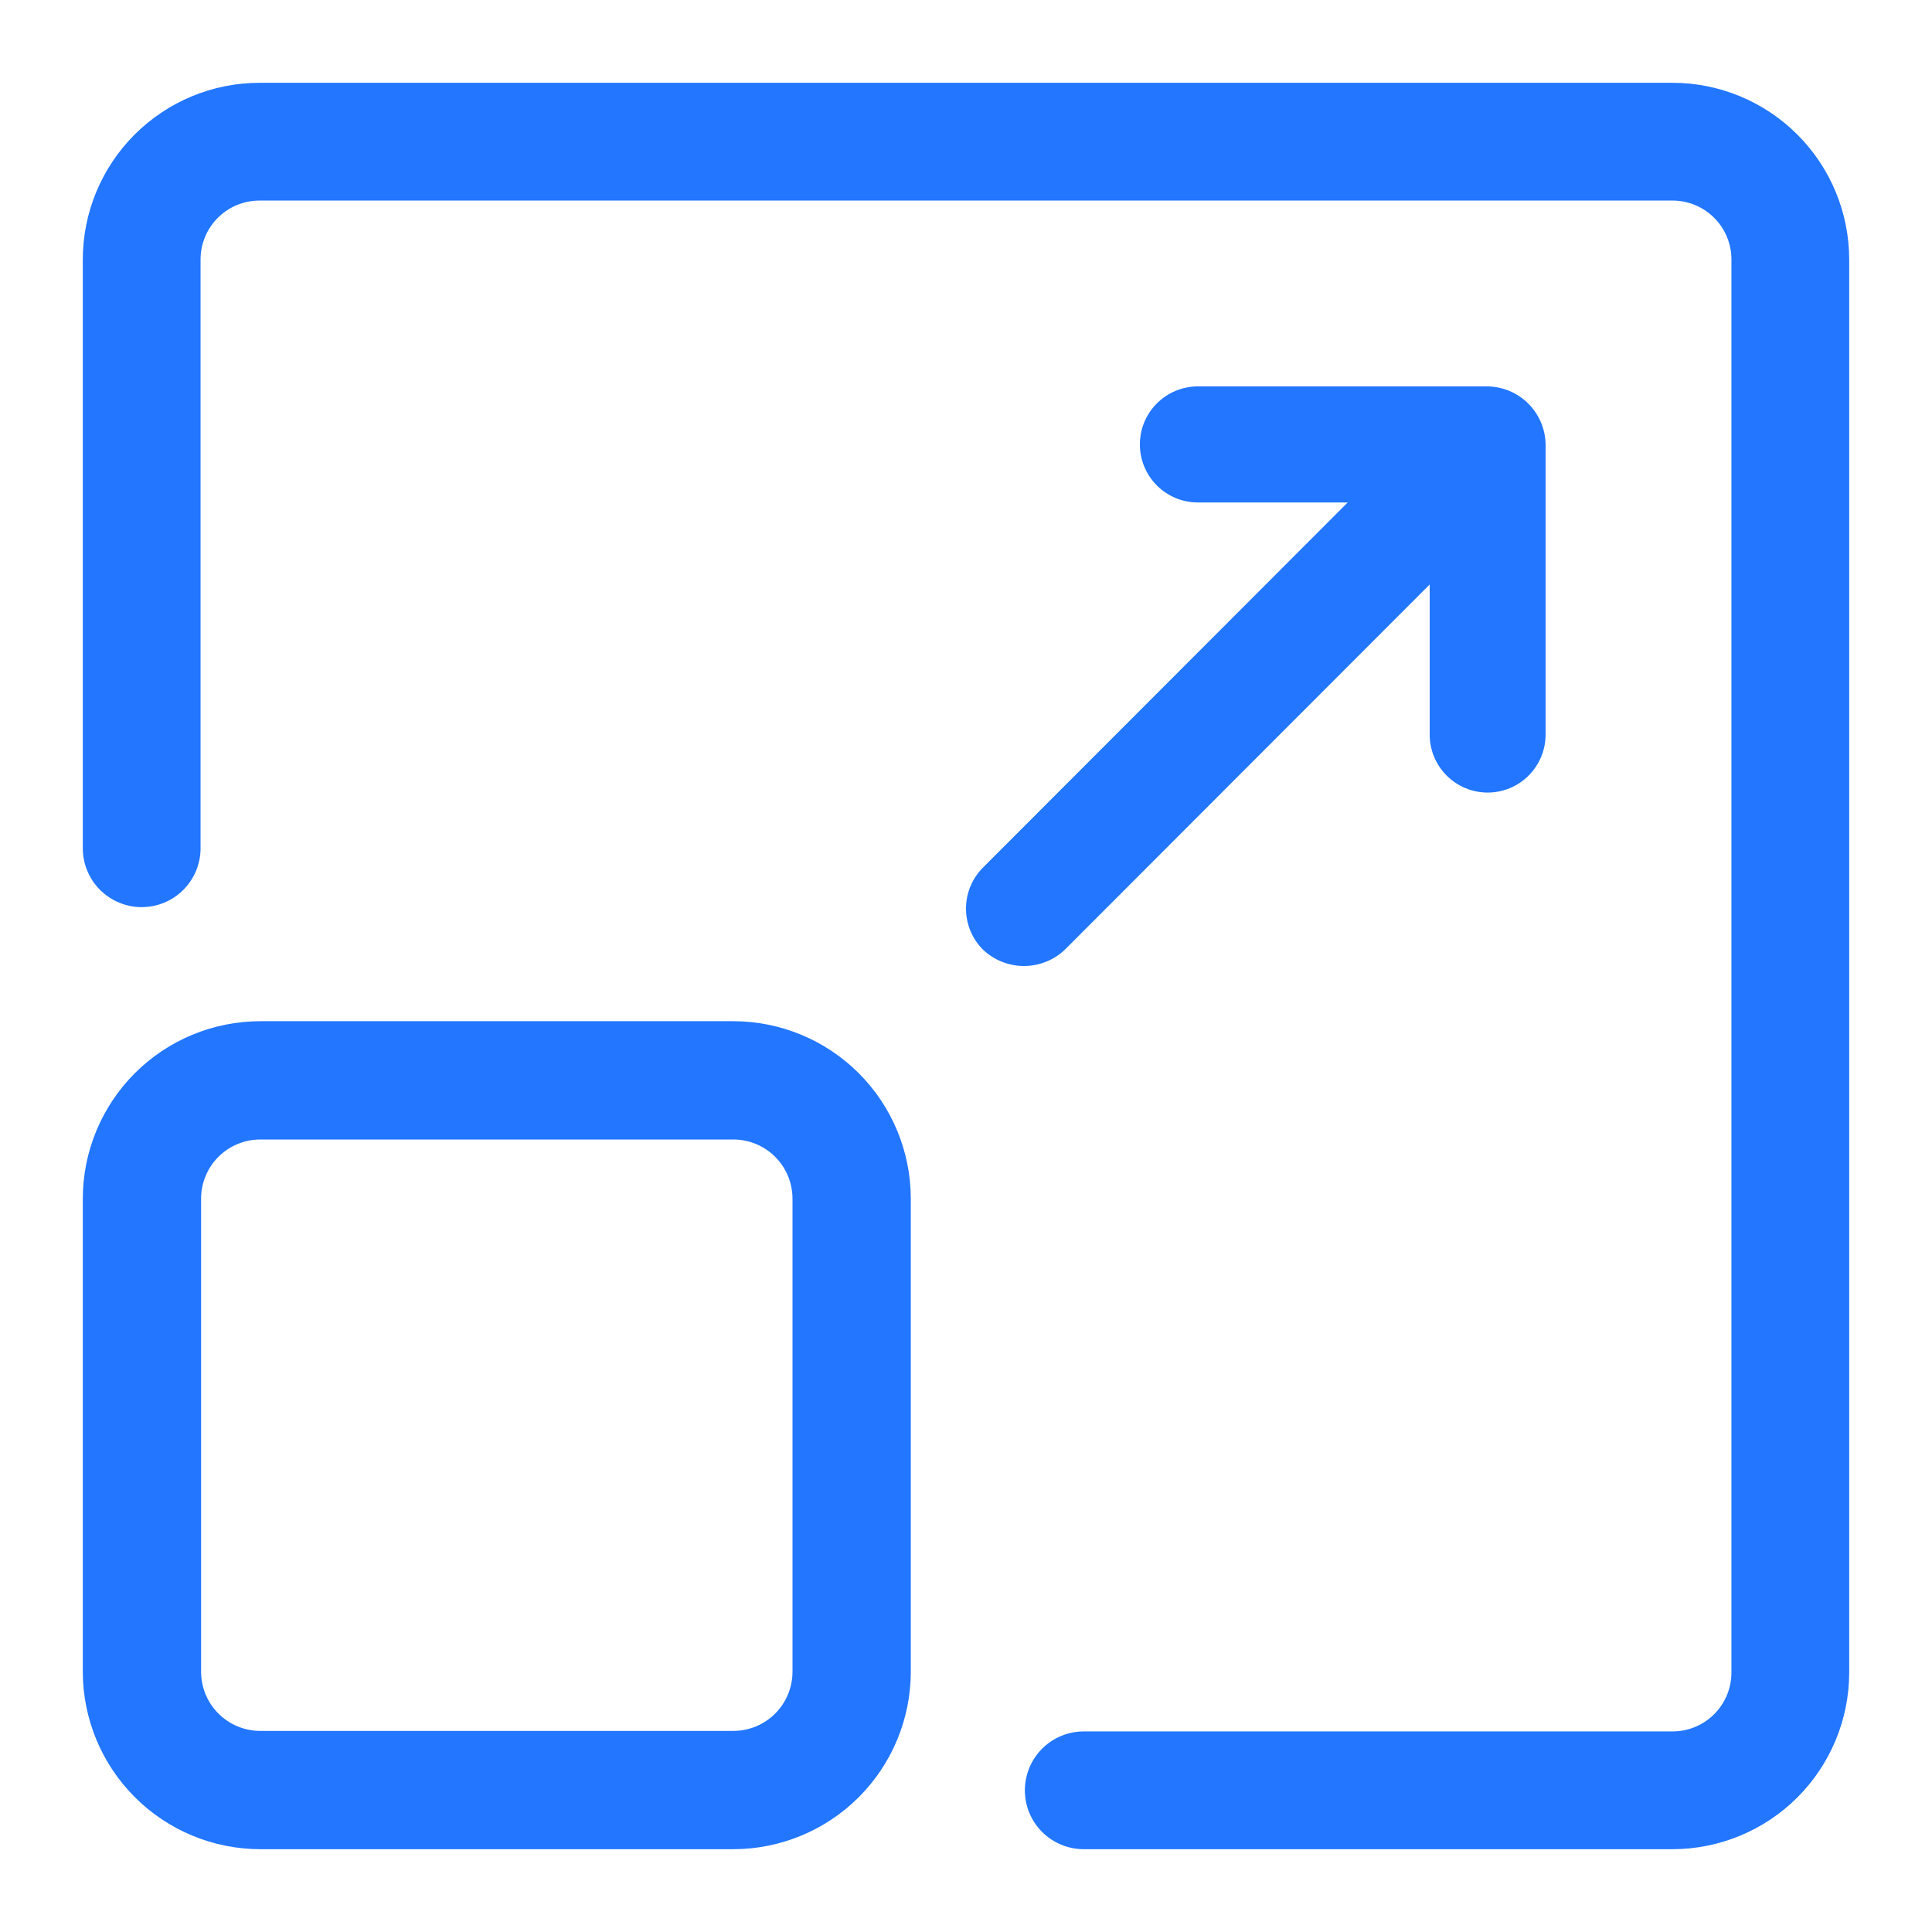
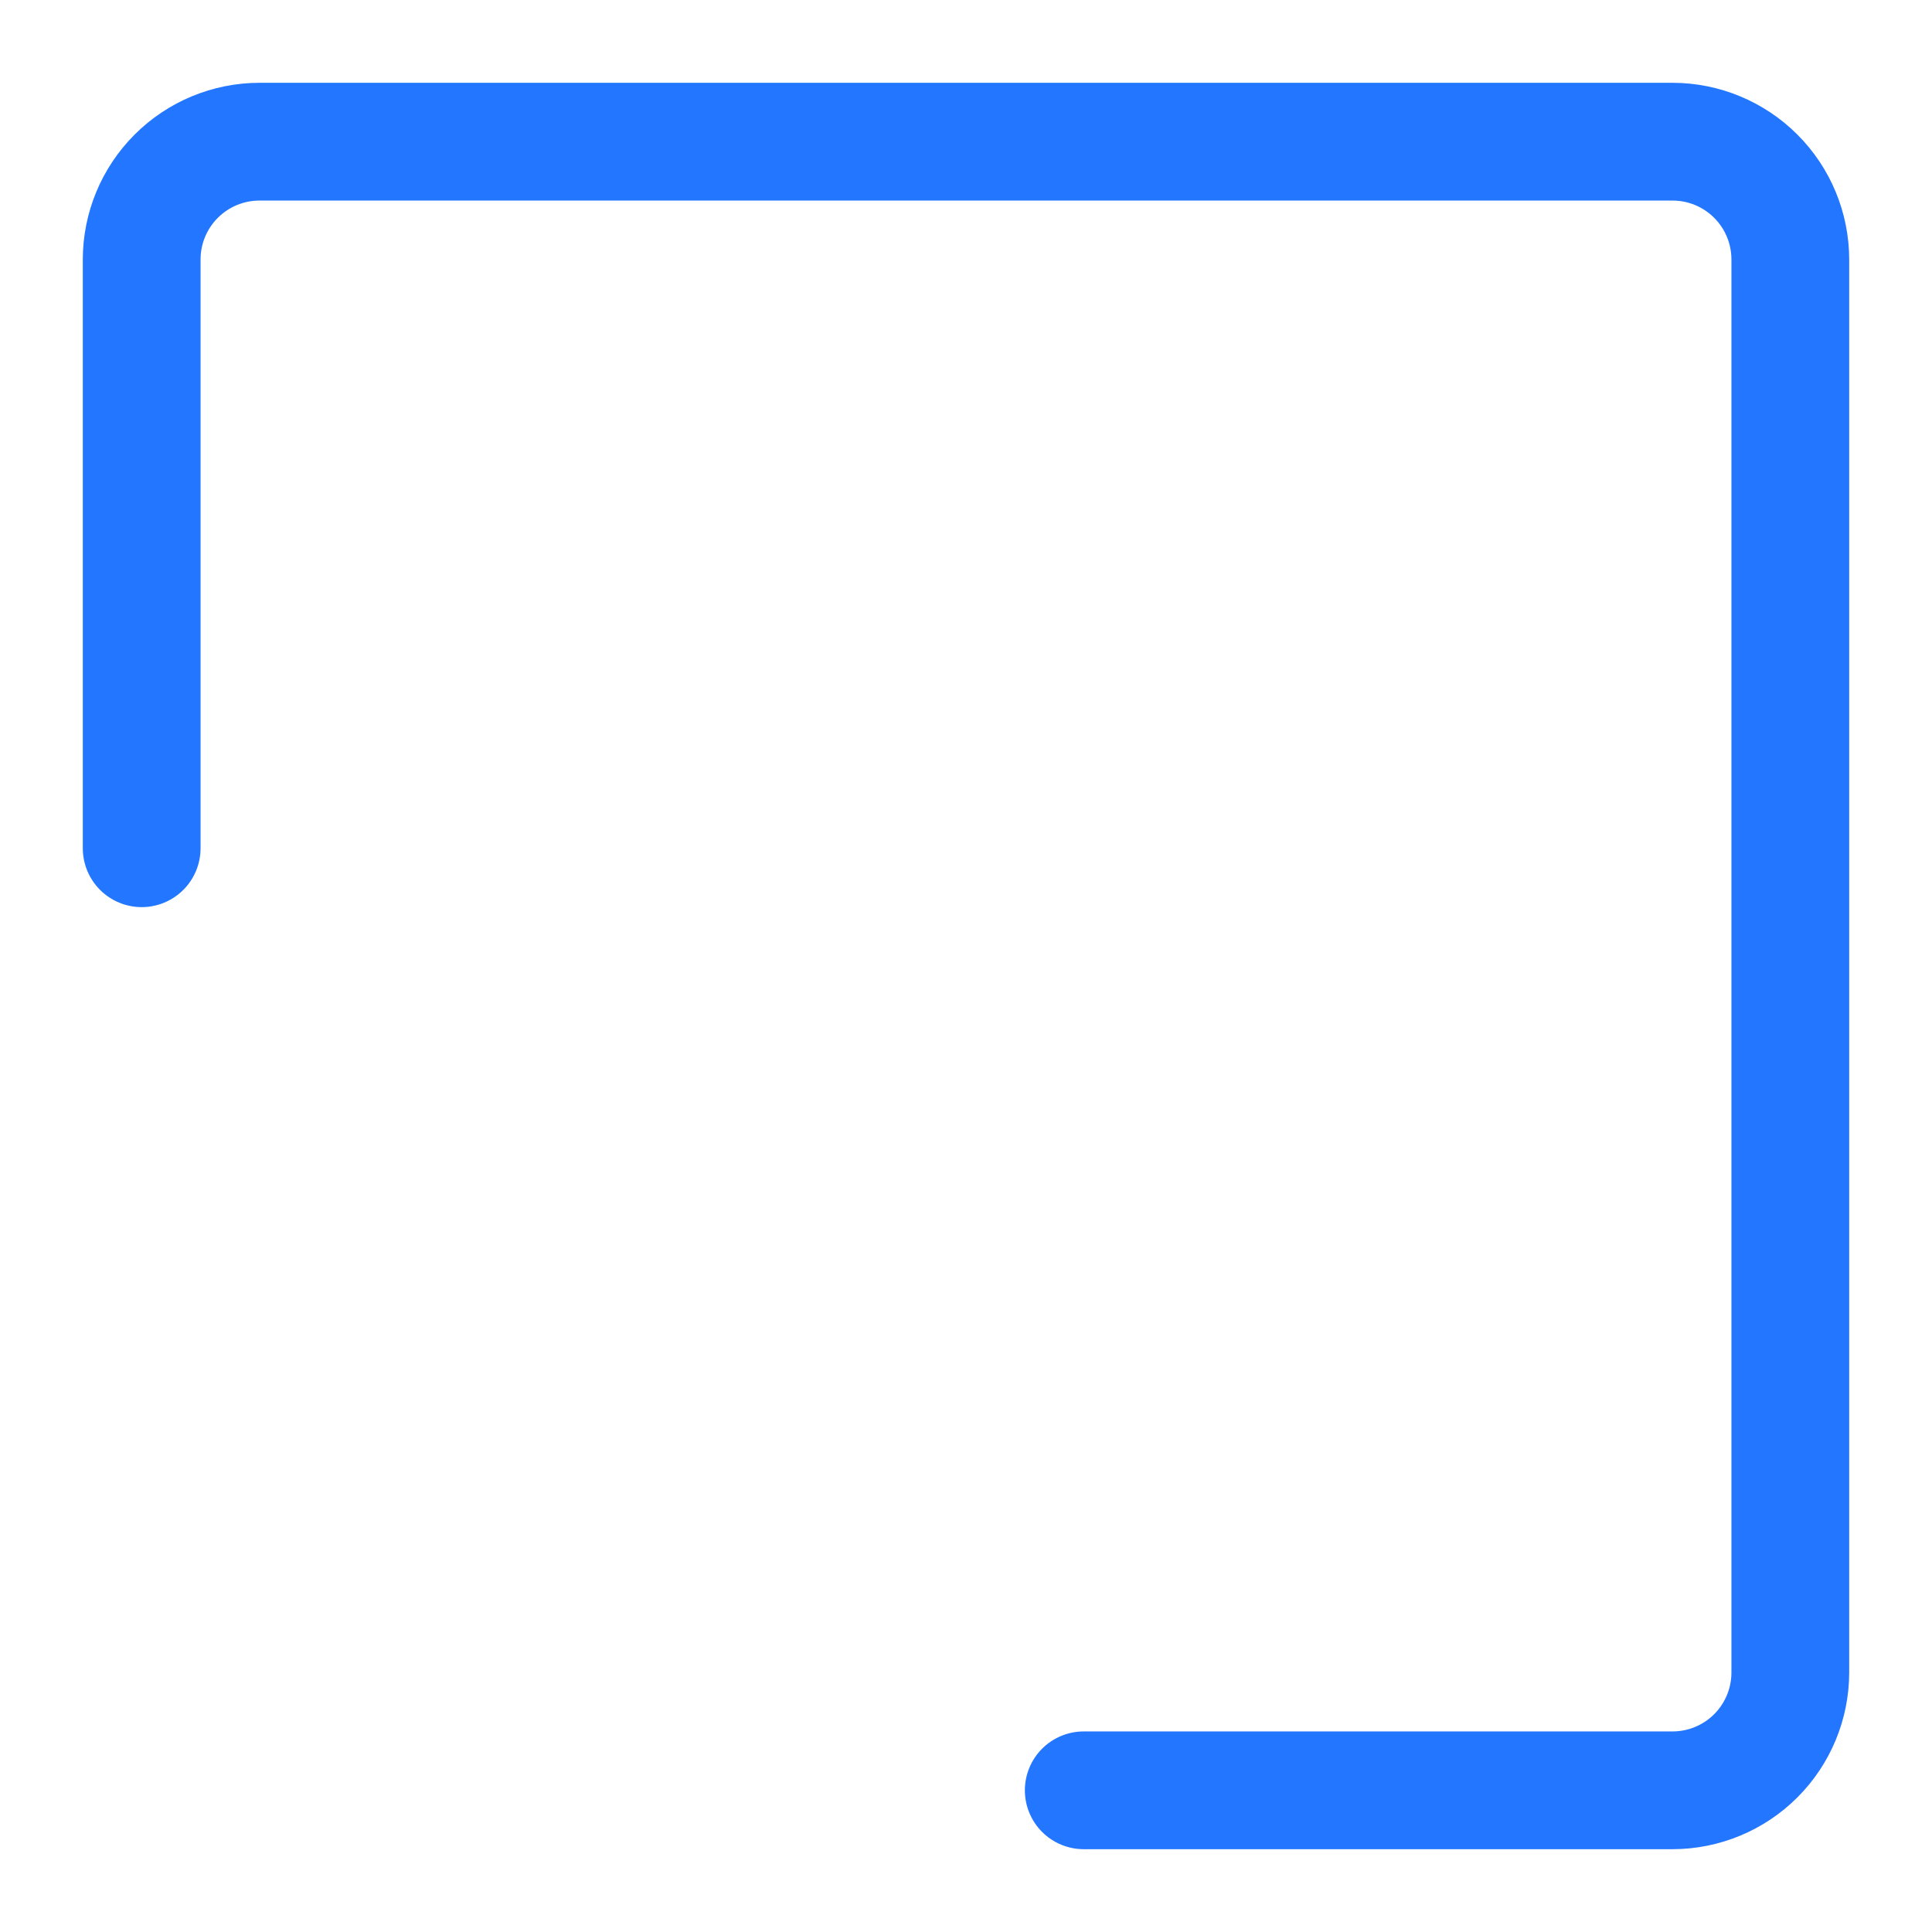
<svg xmlns="http://www.w3.org/2000/svg" width="70" height="70" viewBox="0 0 70 70" fill="none">
  <path d="M60.6 3H9.4C7.703 3.002 6.076 3.677 4.877 4.877C3.677 6.076 3.002 7.703 3 9.4V30.733C3 31.299 3.225 31.842 3.625 32.242C4.025 32.642 4.568 32.867 5.133 32.867C5.699 32.867 6.242 32.642 6.642 32.242C7.042 31.842 7.267 31.299 7.267 30.733V9.4C7.267 8.834 7.492 8.292 7.892 7.892C8.292 7.492 8.834 7.267 9.4 7.267H60.6C61.166 7.267 61.708 7.492 62.108 7.892C62.508 8.292 62.733 8.834 62.733 9.4V60.6C62.733 61.166 62.508 61.708 62.108 62.108C61.708 62.508 61.166 62.733 60.6 62.733H39.267C38.701 62.733 38.158 62.958 37.758 63.358C37.358 63.758 37.133 64.301 37.133 64.867C37.133 65.433 37.358 65.975 37.758 66.375C38.158 66.775 38.701 67 39.267 67H60.6C62.297 66.998 63.924 66.323 65.123 65.123C66.323 63.924 66.998 62.297 67 60.6V9.4C66.998 7.703 66.323 6.076 65.123 4.877C63.924 3.677 62.297 3.002 60.6 3Z" fill="#2276FF" />
-   <path d="M9.429 67H26.571C28.276 66.998 29.91 66.32 31.115 65.115C32.32 63.91 32.998 62.276 33 60.571V43.429C32.998 41.724 32.32 40.09 31.115 38.885C29.91 37.68 28.276 37.002 26.571 37H9.429C7.724 37.002 6.09 37.68 4.885 38.885C3.68 40.09 3.002 41.724 3 43.429V60.571C3.002 62.276 3.68 63.91 4.885 65.115C6.09 66.32 7.724 66.998 9.429 67ZM7.286 43.429C7.286 42.861 7.512 42.316 7.914 41.914C8.316 41.513 8.86 41.286 9.429 41.286H26.571C27.14 41.286 27.684 41.513 28.086 41.914C28.488 42.316 28.713 42.861 28.714 43.429V60.571C28.713 61.139 28.488 61.684 28.086 62.086C27.684 62.487 27.14 62.714 26.571 62.714H9.429C8.86 62.714 8.316 62.487 7.914 62.086C7.512 61.684 7.286 61.139 7.286 60.571V43.429Z" fill="#2276FF" />
-   <path d="M35.615 34.407C36.016 34.788 36.547 35 37.1 35C37.652 35 38.184 34.788 38.584 34.407L51.8 21.177V26.614C51.8 27.171 52.021 27.706 52.415 28.1C52.809 28.495 53.343 28.716 53.9 28.716C54.457 28.716 54.991 28.495 55.385 28.1C55.779 27.706 56 27.171 56 26.614V16.102C55.991 15.547 55.767 15.018 55.375 14.625C54.983 14.233 54.454 14.009 53.9 14H43.4C42.843 14 42.309 14.222 41.915 14.616C41.521 15.01 41.3 15.545 41.3 16.102C41.3 16.66 41.521 17.195 41.915 17.589C42.309 17.983 42.843 18.205 43.4 18.205H48.83L35.615 31.434C35.221 31.829 35 32.363 35 32.921C35 33.478 35.221 34.013 35.615 34.407Z" fill="#2276FF" />
</svg>